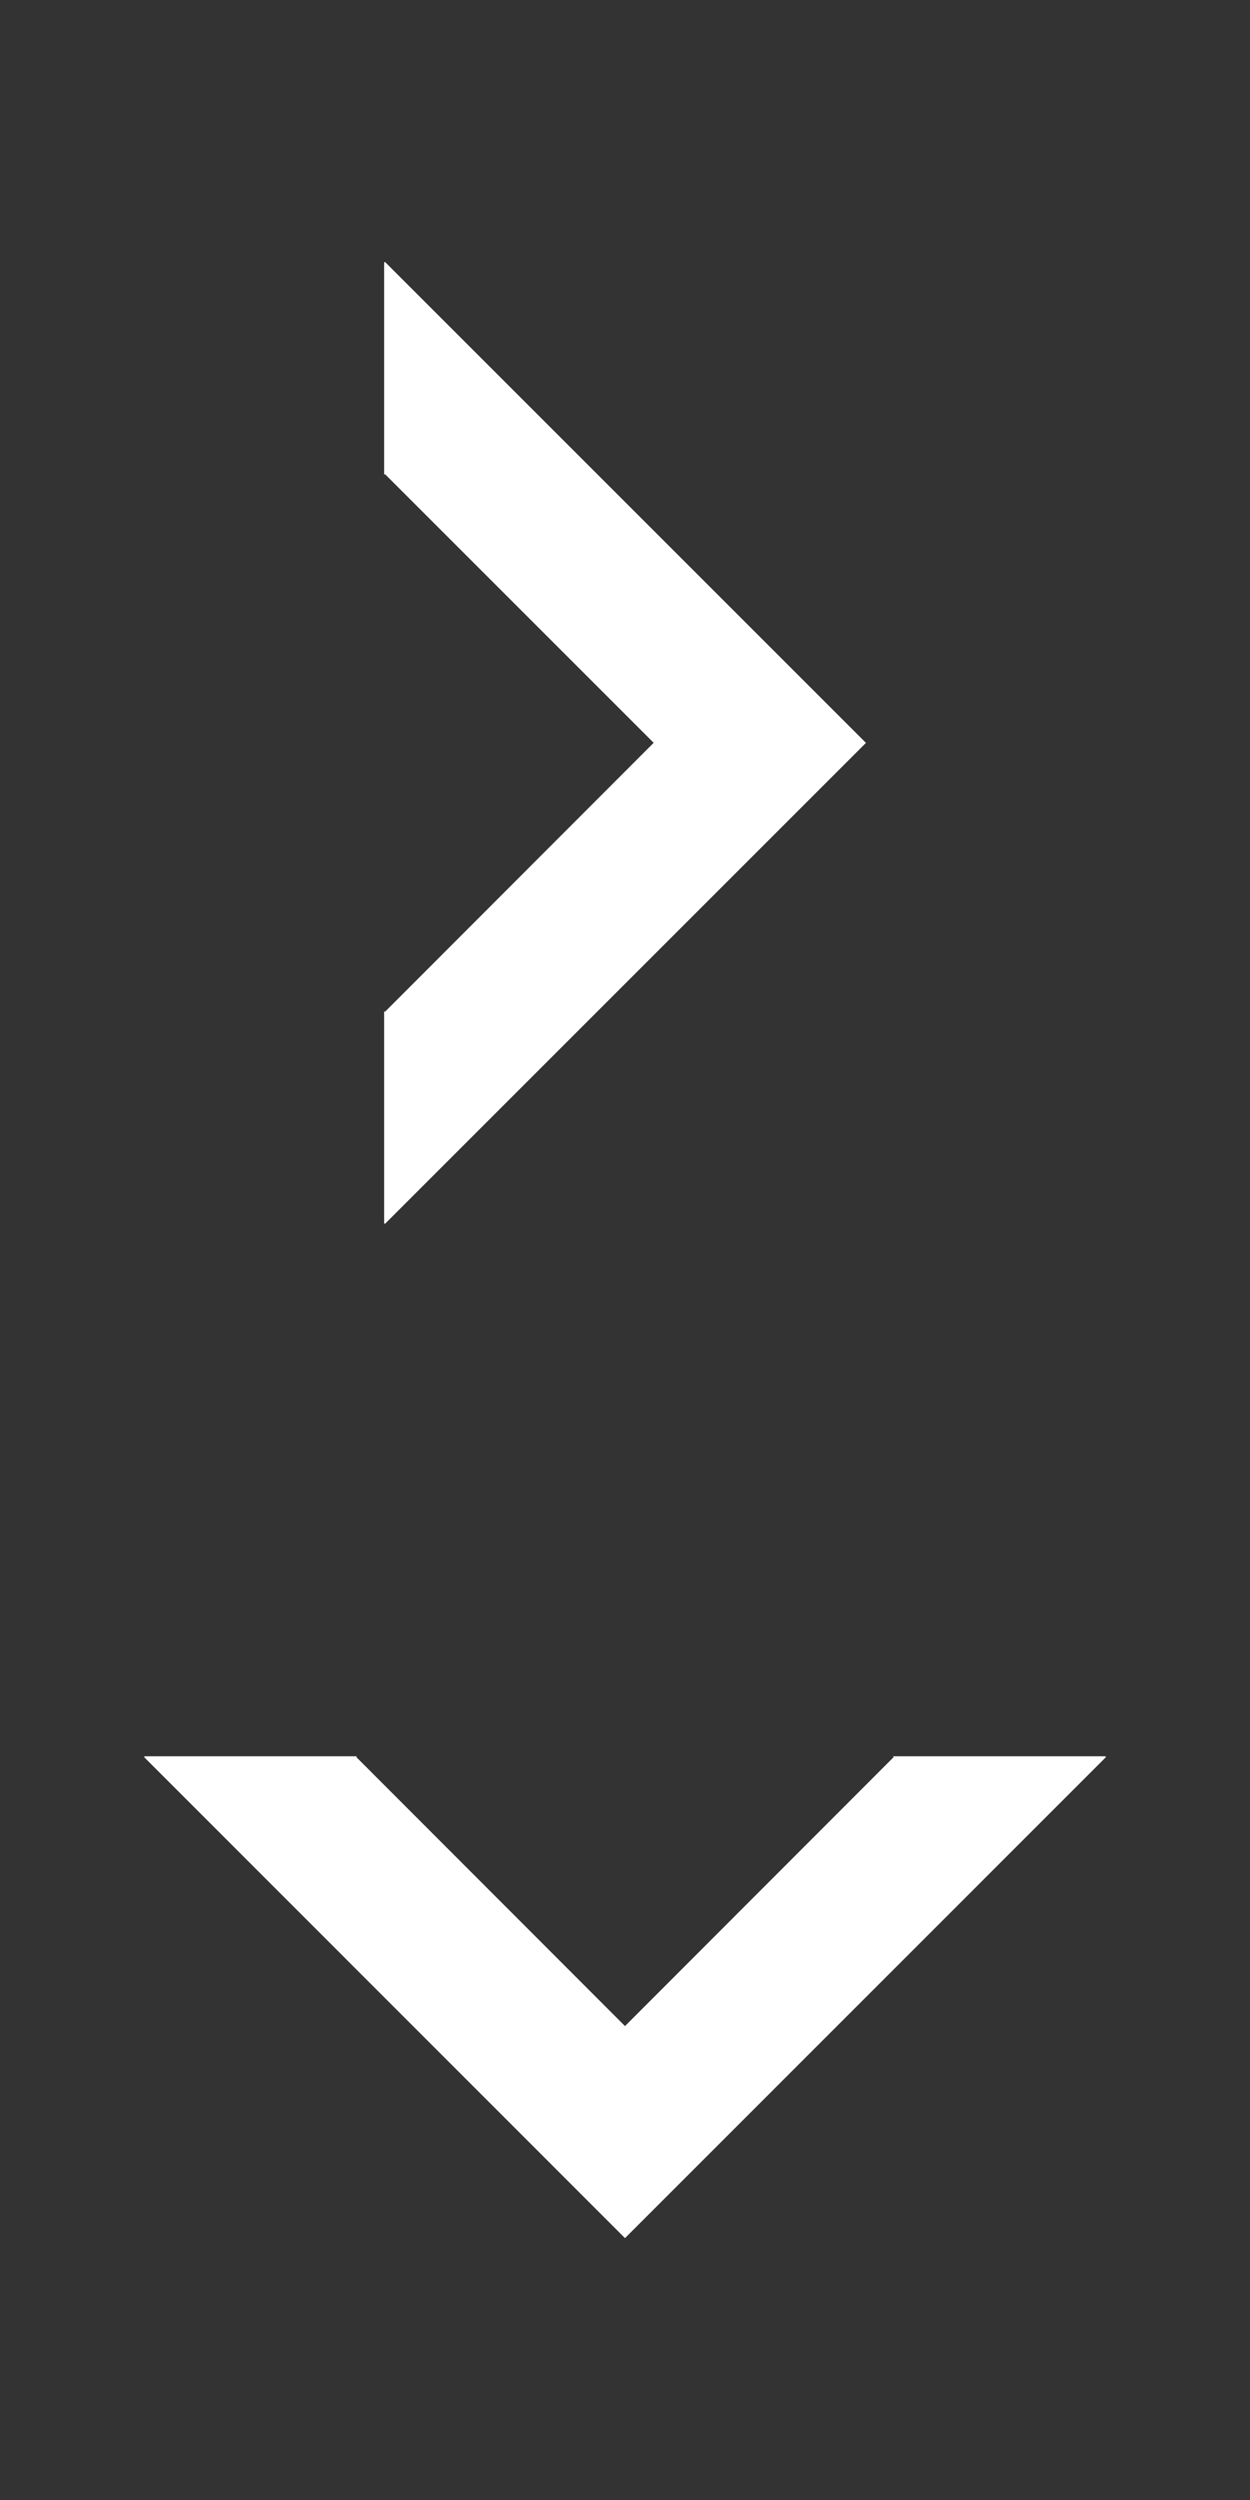
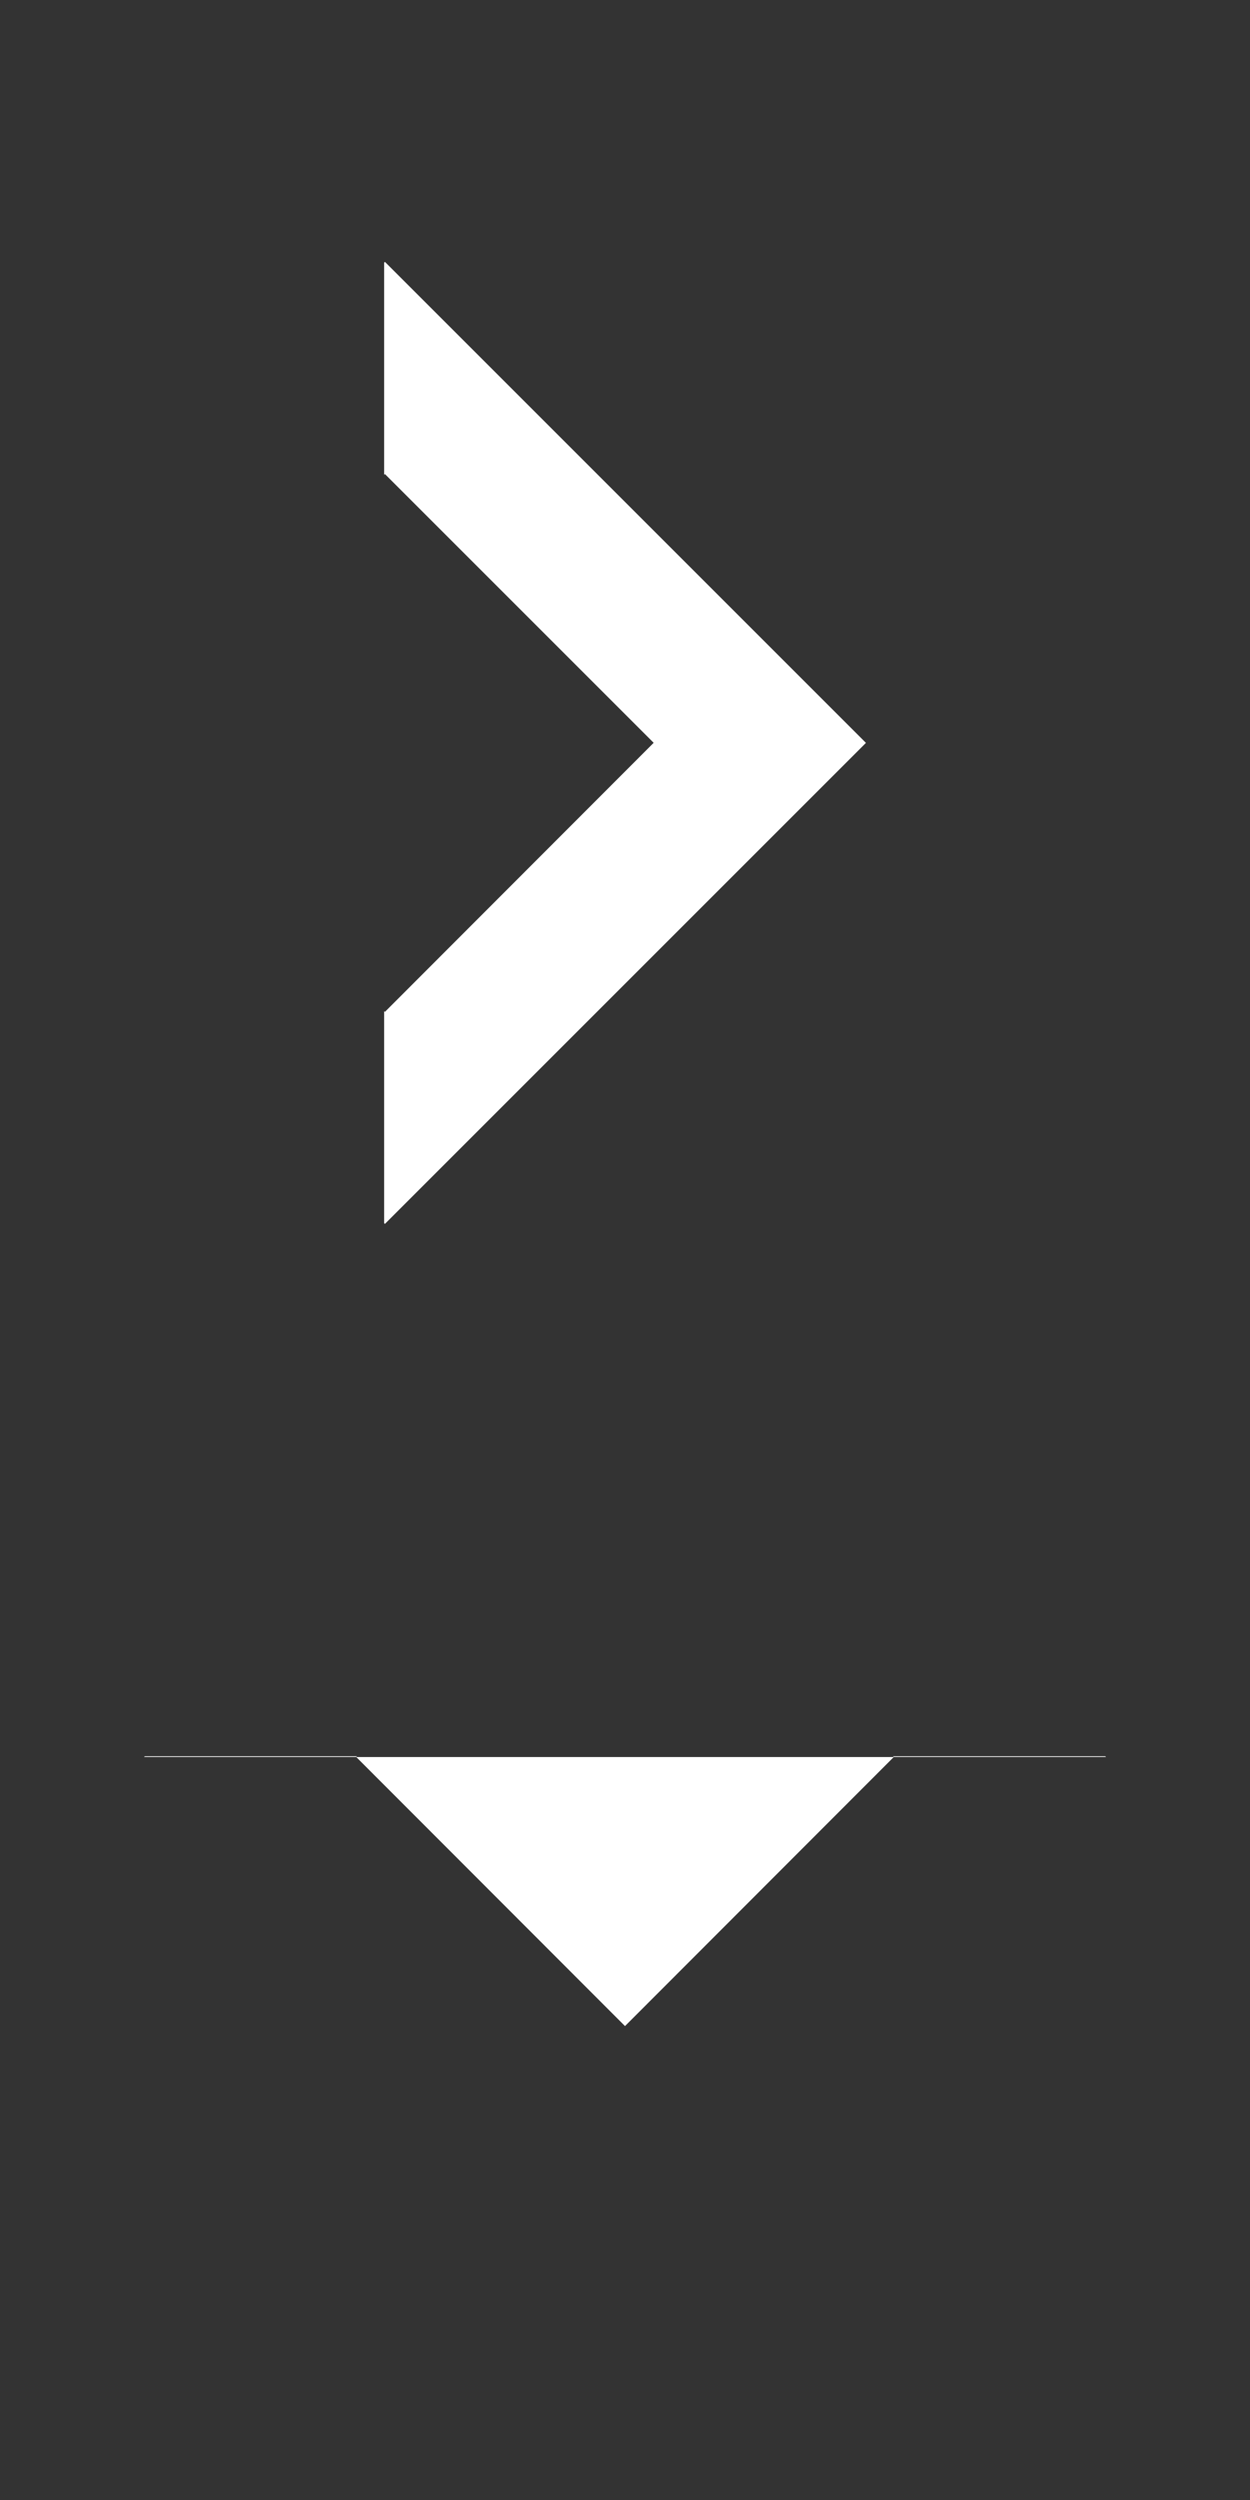
<svg xmlns="http://www.w3.org/2000/svg" width="16" height="32" viewBox="0 0 16 32">
  <rect x="0" y="0" width="16" height="32" fill="#333333" stroke="none" />
-   <path d="M4.927 3.352l-.01.01v2.716l.01-.01 3.44 3.44-3.44 3.444-.01-.01v2.714l.01.01 6.157-6.157zm9.23 19.138l-.01-.01H11.43l.01.01L8 25.934 4.56 22.49l.008-.01H1.854l-.01.01L8 28.648z" fill="#FFF" />
+   <path d="M4.927 3.352l-.01.01v2.716l.01-.01 3.44 3.44-3.44 3.444-.01-.01v2.714l.01.01 6.157-6.157zm9.23 19.138l-.01-.01H11.43l.01.01L8 25.934 4.56 22.49l.008-.01H1.854l-.01.01z" fill="#FFF" />
</svg>